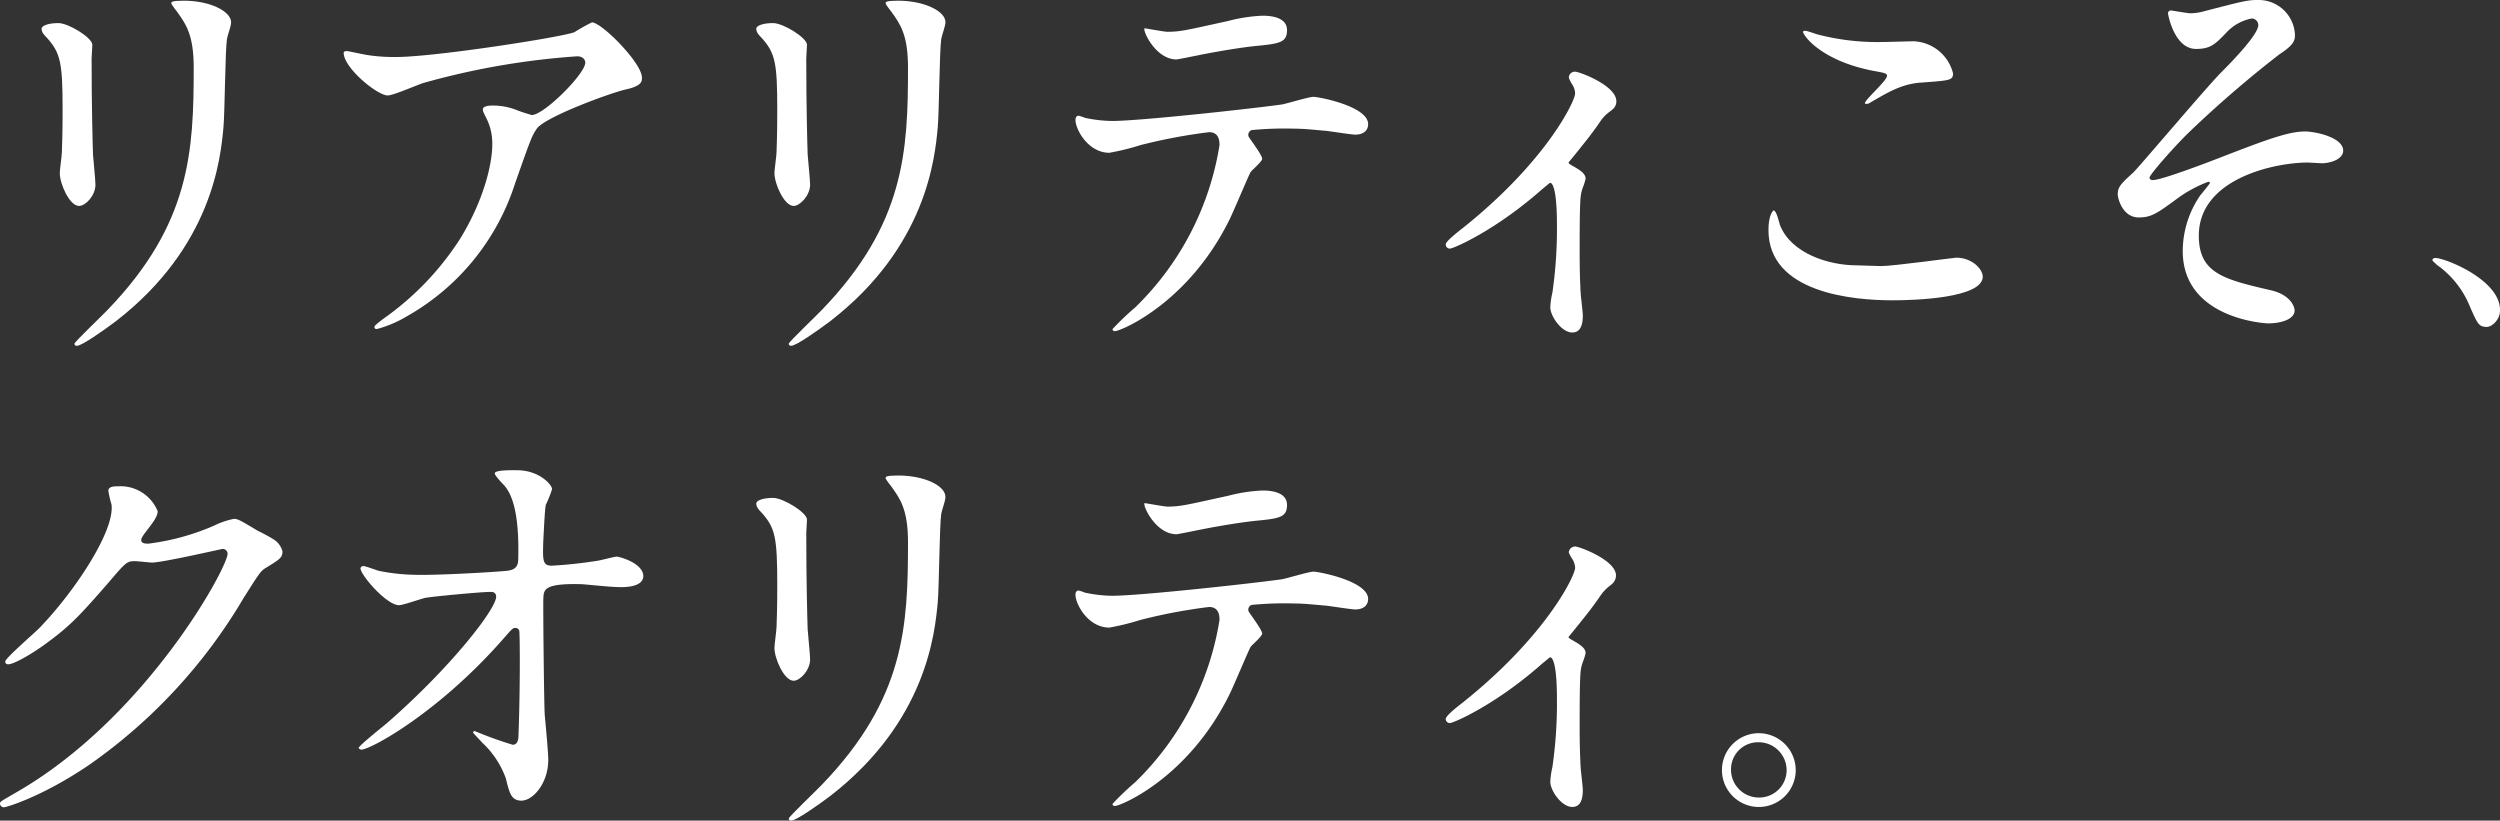
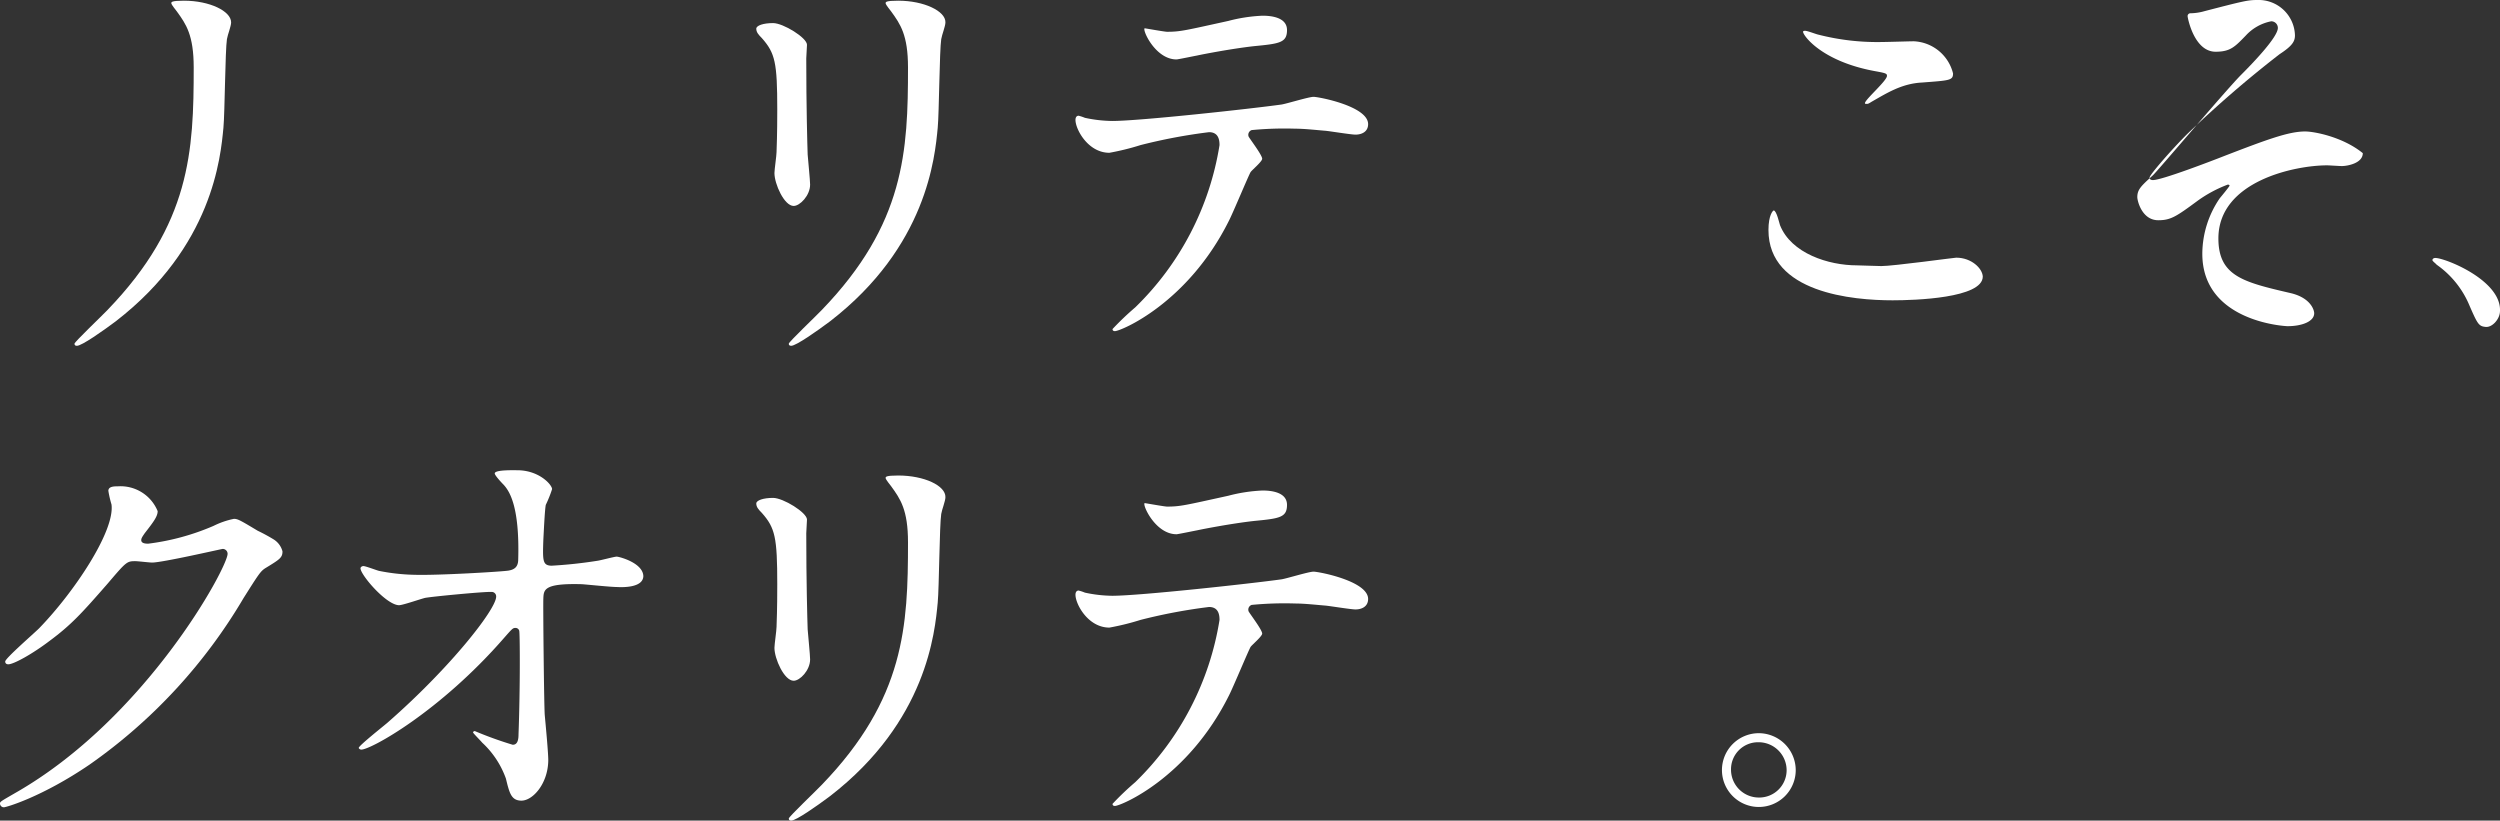
<svg xmlns="http://www.w3.org/2000/svg" id="COPY_1" width="348.208" height="114.295" viewBox="0 0 348.208 114.295">
  <rect x="0" y="0" width="348.208" height="114.295" fill="#333333" stroke="none" />
  <g id="グループ_33" data-name="グループ 33" transform="translate(5.795 0)">
    <path id="パス_7" data-name="パス 7" d="M100.043,184.6c-1.753,0-1.753.195-1.753.341,0,.1.049.244.779,1.169,1.266,1.753,2.338,3.263,2.338,7.792,0,11.639-.438,21.768-11.98,33.748-.731.779-4.626,4.48-4.626,4.724,0,.195.1.292.341.292.682,0,3.652-2.094,5.406-3.409,13.489-10.421,14.61-22.84,15-26.979.195-2.045.243-10.762.487-12.321.1-.633.584-1.8.584-2.338C106.617,186.061,103.646,184.6,100.043,184.6Z" transform="translate(-80.222 -184.503)" fill="#fff" />
-     <path id="パス_8" data-name="パス 8" d="M82.9,213.5c0-.584-.292-3.506-.341-4.188-.049-1.412-.195-6.623-.195-13.392,0-.292.1-1.607.1-1.9,0-.974-3.311-3.019-4.724-3.019-1.364,0-2.338.341-2.338.779,0,.487.292.828.779,1.315,1.851,2.094,2.143,3.409,2.143,9.934,0,1.023,0,3.312-.1,5.941,0,.487-.292,2.435-.292,2.922,0,1.51,1.364,4.578,2.678,4.578C81.536,216.469,82.9,215.008,82.9,213.5Z" transform="translate(-75.4 -187.786)" fill="#fff" />
-     <path id="パス_9" data-name="パス 9" d="M196.376,190.8a25.041,25.041,0,0,0-2.435,1.364c-1.656.682-19.479,3.458-24.836,3.458a24.494,24.494,0,0,1-3.8-.243c-.487-.049-2.873-.584-3.068-.584-.292,0-.438.1-.438.243,0,2.094,4.675,5.941,6.136,5.941.779,0,4.188-1.51,5.016-1.753a105.029,105.029,0,0,1,21.379-3.7c.779,0,1.12.487,1.12.877,0,1.558-5.746,7.3-7.451,7.3a21.916,21.916,0,0,1-2.338-.779,8.921,8.921,0,0,0-3.214-.536c-.341,0-1.266.049-1.266.536,0,.243.049.341.536,1.315a7.776,7.776,0,0,1,.779,3.555c0,2.776-1.217,7.84-4.48,13.149A40.018,40.018,0,0,1,167.3,232.1c-1.071.828-1.217.974-1.217,1.12,0,.195.1.292.341.292a16.171,16.171,0,0,0,4.139-1.753,32.677,32.677,0,0,0,15.1-18.505c2.094-5.941,2.338-6.672,3.068-7.694,1.266-1.656,10.421-5.016,12.515-5.454,2.094-.487,2.094-1.12,2.094-1.558C203.437,196.546,197.739,190.8,196.376,190.8Z" transform="translate(-119.725 -187.683)" fill="#fff" />
    <g id="グループ_31" data-name="グループ 31" transform="translate(99.54 0.097)">
      <path id="パス_10" data-name="パス 10" d="M304.343,184.6c-1.753,0-1.753.195-1.753.341,0,.1.049.244.779,1.169,1.266,1.753,2.337,3.263,2.337,7.792,0,11.639-.438,21.768-11.98,33.748-.73.779-4.626,4.48-4.626,4.724,0,.195.1.292.341.292.682,0,3.652-2.094,5.406-3.409,13.489-10.421,14.61-22.84,15-26.979.195-2.045.243-10.762.487-12.321.1-.633.584-1.8.584-2.338C310.966,186.061,307.946,184.6,304.343,184.6Z" transform="translate(-284.571 -184.6)" fill="#fff" />
      <path id="パス_11" data-name="パス 11" d="M287.3,213.5c0-.584-.292-3.506-.341-4.188-.049-1.412-.195-6.623-.195-13.392,0-.292.1-1.607.1-1.9,0-.974-3.311-3.019-4.724-3.019-1.364,0-2.338.341-2.338.779,0,.487.292.828.779,1.315,1.851,2.094,2.143,3.409,2.143,9.934,0,1.023,0,3.312-.1,5.941,0,.487-.292,2.435-.292,2.922,0,1.51,1.363,4.578,2.678,4.578C285.887,216.469,287.3,215.008,287.3,213.5Z" transform="translate(-279.8 -187.883)" fill="#fff" />
    </g>
    <g id="グループ_32" data-name="グループ 32" transform="translate(144.001 2.191)">
      <path id="パス_12" data-name="パス 12" d="M395.277,194.987c.195,0,2.532-.487,2.824-.536.877-.195,4.919-.974,7.987-1.315,3.555-.341,4.578-.487,4.578-2.24s-2.143-2-3.409-2a22.328,22.328,0,0,0-4.772.73c-5.99,1.315-6.672,1.51-8.522,1.51-.341,0-2.776-.438-3.117-.487C390.456,190.8,392.307,194.987,395.277,194.987Z" transform="translate(-381.203 -188.9)" fill="#fff" />
      <path id="パス_13" data-name="パス 13" d="M404.264,212.1c-.682,0-3.8.974-4.48,1.071-4.188.584-19.723,2.289-23.57,2.289a18.88,18.88,0,0,1-3.8-.438,6.169,6.169,0,0,0-.877-.292c-.292,0-.438.244-.438.584,0,1.315,1.753,4.578,4.724,4.578a35.18,35.18,0,0,0,4.334-1.071,76.051,76.051,0,0,1,9.545-1.8c1.315,0,1.461,1.071,1.461,1.8a40.364,40.364,0,0,1-11.736,22.6,39.607,39.607,0,0,0-3.165,3.019c0,.195.1.292.341.292.779,0,10.129-3.847,15.876-15.389.536-1.023,2.825-6.526,3.019-6.769.195-.292,1.607-1.461,1.607-1.851,0-.536-1.85-2.922-1.9-3.117a.7.7,0,0,1,.438-.877,47.477,47.477,0,0,1,6.039-.195c1.315,0,3.019.195,4.237.292.584.049,3.555.536,4.188.536.779,0,1.753-.341,1.753-1.461C411.861,213.415,404.994,212.1,404.264,212.1Z" transform="translate(-371.1 -200.802)" fill="#fff" />
    </g>
-     <path id="パス_14" data-name="パス 14" d="M495.018,204.9a.853.853,0,0,0-.876.779c0,.1.049.244.389.877l.1.146a2.466,2.466,0,0,1,.389,1.217c0,1.12-4.091,9.545-15.632,18.749-1.071.828-2.386,1.9-2.386,2.289a.561.561,0,0,0,.584.584c.487,0,6.38-2.532,12.905-8.327l.244-.195c.536-.438.73-.633.828-.633.195,0,.925.438.925,5.844a61.807,61.807,0,0,1-.633,9.448,11.027,11.027,0,0,0-.292,2.045c0,1.217,1.558,3.506,3.068,3.506.682,0,1.461-.39,1.461-2.337,0-.341-.1-1.169-.195-2.094-.1-.779-.146-1.607-.146-1.9-.1-2.094-.1-3.847-.1-5.308,0-6.526.1-7.256.244-7.889a6.133,6.133,0,0,1,.243-.779,7.064,7.064,0,0,0,.341-1.12c0-.73-.828-1.217-1.753-1.753a3.258,3.258,0,0,1-.536-.341h0c-.049,0-.049-.1-.1-.146l.876-1.071c2-2.484,2.386-2.971,3.506-4.578a5.3,5.3,0,0,1,1.461-1.51l.292-.244a1.413,1.413,0,0,0,.536-1.169C500.716,206.8,495.6,204.9,495.018,204.9Z" transform="translate(-281.427 -194.917)" fill="#fff" />
    <path id="パス_15" data-name="パス 15" d="M589.086,198.8c1.607.292,1.8.341,1.8.682,0,.682-3.068,3.311-3.068,3.8,0,.1.1.1.146.1.244,0,.244.049.779-.292,2.143-1.217,4.188-2.532,7.012-2.678,3.847-.292,4.334-.292,4.334-1.266a5.9,5.9,0,0,0-5.454-4.48c-.633,0-3.75.1-4.432.1a33.073,33.073,0,0,1-8.863-1.023c-.292-.049-1.51-.536-1.851-.536-.1,0-.292,0-.292.146C579.249,193.93,581.83,197.437,589.086,198.8Z" transform="translate(-333.857 -188.915)" fill="#fff" />
    <path id="パス_16" data-name="パス 16" d="M595.451,251.174c-.292,0-8.766,1.169-10.421,1.169-.536,0-3.019-.1-3.409-.1-3.945,0-9.155-1.656-10.714-5.6-.1-.292-.487-2.045-.877-2.045-.1,0-.73.633-.73,2.727,0,8.766,11.785,9.788,17.288,9.788,3.068,0,12.564-.292,12.564-3.312C599.1,252.684,597.594,251.174,595.451,251.174Z" transform="translate(-328.778 -215.284)" fill="#fff" />
-     <path id="パス_17" data-name="パス 17" d="M695.3,202.711c-2.289,0-5.308,1.12-11.249,3.409-1.85.731-8.717,3.36-9.935,3.36-.292,0-.487-.1-.487-.341,0-.39,3.117-3.945,5.211-6.039a156.831,156.831,0,0,1,12.9-11.152c1.8-1.169,2.143-1.8,2.143-2.63a5.065,5.065,0,0,0-5.211-4.919c-1.364,0-1.948.146-7.4,1.558a7.461,7.461,0,0,1-1.948.292c-.39,0-2.581-.39-2.727-.39a.387.387,0,0,0-.39.438c0,.146.877,4.919,3.9,4.919,2.045,0,2.679-.682,4.188-2.24a6.5,6.5,0,0,1,3.555-2,.923.923,0,0,1,.925.925c0,1.266-3.409,4.821-5.113,6.526-2.045,2.045-11.834,13.636-12.321,14.025-1.607,1.461-2.143,1.948-2.143,3.019,0,.487.633,3.214,2.922,3.214,1.753,0,2.532-.536,5.5-2.727a18.049,18.049,0,0,1,4.188-2.24c.146,0,.244.1.244.146,0,.1-1.12,1.461-1.364,1.753a13.76,13.76,0,0,0-2.435,7.743c0,9.448,11.493,10.081,11.882,10.081,1.948,0,3.7-.633,3.7-1.8,0-.487-.536-2.191-3.36-2.824-6.477-1.51-9.983-2.338-9.983-7.6,0-7.987,10.665-10.178,15.145-10.178.292,0,1.753.1,2.045.1.779,0,2.922-.39,2.922-1.8C700.513,203.441,696.52,202.711,695.3,202.711Z" transform="translate(-380.029 -184.4)" fill="#fff" />
+     <path id="パス_17" data-name="パス 17" d="M695.3,202.711c-2.289,0-5.308,1.12-11.249,3.409-1.85.731-8.717,3.36-9.935,3.36-.292,0-.487-.1-.487-.341,0-.39,3.117-3.945,5.211-6.039a156.831,156.831,0,0,1,12.9-11.152c1.8-1.169,2.143-1.8,2.143-2.63a5.065,5.065,0,0,0-5.211-4.919c-1.364,0-1.948.146-7.4,1.558a7.461,7.461,0,0,1-1.948.292a.387.387,0,0,0-.39.438c0,.146.877,4.919,3.9,4.919,2.045,0,2.679-.682,4.188-2.24a6.5,6.5,0,0,1,3.555-2,.923.923,0,0,1,.925.925c0,1.266-3.409,4.821-5.113,6.526-2.045,2.045-11.834,13.636-12.321,14.025-1.607,1.461-2.143,1.948-2.143,3.019,0,.487.633,3.214,2.922,3.214,1.753,0,2.532-.536,5.5-2.727a18.049,18.049,0,0,1,4.188-2.24c.146,0,.244.1.244.146,0,.1-1.12,1.461-1.364,1.753a13.76,13.76,0,0,0-2.435,7.743c0,9.448,11.493,10.081,11.882,10.081,1.948,0,3.7-.633,3.7-1.8,0-.487-.536-2.191-3.36-2.824-6.477-1.51-9.983-2.338-9.983-7.6,0-7.987,10.665-10.178,15.145-10.178.292,0,1.753.1,2.045.1.779,0,2.922-.39,2.922-1.8C700.513,203.441,696.52,202.711,695.3,202.711Z" transform="translate(-380.029 -184.4)" fill="#fff" />
    <path id="パス_18" data-name="パス 18" d="M759.736,258.192c-.39-.049-.536.146-.536.292s.487.487.584.633a13.037,13.037,0,0,1,4.432,5.357c1.266,2.922,1.412,3.214,2.386,3.311.877.1,1.9-.974,2-2.045C768.988,261.455,761.343,258.338,759.736,258.192Z" transform="translate(-426.2 -222.253)" fill="#fff" />
  </g>
  <g id="グループ_36" data-name="グループ 36" transform="translate(0 65.493)">
    <path id="パス_19" data-name="パス 19" d="M101.631,330.9a24.3,24.3,0,0,0-2.24-1.217c-2.435-1.461-2.776-1.656-3.312-1.656a11.46,11.46,0,0,0-2.825.974,33.175,33.175,0,0,1-9.107,2.484c-.243,0-.974,0-.974-.487,0-.292.195-.536.487-.974,1.217-1.558,1.8-2.338,1.8-3.068a5.585,5.585,0,0,0-5.552-3.458c-.487,0-1.315,0-1.315.633a15.083,15.083,0,0,0,.438,1.9c.487,3.7-5.211,12.223-10.081,17.239-.73.73-4.724,4.188-4.724,4.626,0,.195.1.39.438.39.73,0,3.312-1.412,5.746-3.263,3.019-2.24,4.48-3.847,8.133-8.035,2.532-2.971,2.63-3.068,3.8-3.068.341,0,2,.195,2.338.195,1.461,0,9.691-1.9,9.837-1.9a.682.682,0,0,1,.682.682c0,1.9-11.4,22.986-29.657,33.358-1.851,1.071-2.045,1.169-2.045,1.412a.54.54,0,0,0,.536.536c.341,0,5.357-1.461,11.931-5.941a74.421,74.421,0,0,0,21.476-23.229c2.094-3.311,2.338-3.7,3.019-4.139,2-1.217,2.386-1.461,2.386-2.337A2.8,2.8,0,0,0,101.631,330.9Z" transform="translate(-63.5 -321.253)" fill="#fff" />
    <path id="パス_20" data-name="パス 20" d="M202.039,330.921c-.341,0-2.289.536-2.727.584a63.4,63.4,0,0,1-6.38.682c-1.217-.049-1.217-.682-1.12-3.555.049-.877.195-4.188.341-4.918a17.126,17.126,0,0,0,.877-2.191c0-.584-1.7-2.532-4.626-2.63-.536,0-3.36-.1-3.36.438,0,.292,1.023,1.363,1.266,1.607.682.779,2.24,2.776,2,10.519-.049.877-.487,1.266-1.364,1.412s-9.788.682-13.051.584a27.514,27.514,0,0,1-4.919-.536c-.292-.049-1.9-.682-2.24-.682-.049,0-.341.049-.39.292-.049.876,3.555,5.113,5.357,5.162.536,0,3.019-.877,3.652-1.023,1.071-.195,8.181-.877,9.253-.828a.625.625,0,0,1,.633.682c-.049,1.8-6.477,9.983-15.194,17.58-.633.536-3.945,3.165-3.945,3.458,0,.1.195.243.341.243,1.266.049,10.957-5.259,19.966-15.632,1.071-1.218,1.169-1.315,1.51-1.315a.528.528,0,0,1,.536.39c.1.292.146,7.84-.1,14.463,0,.487-.049,1.461-.828,1.412a52.265,52.265,0,0,1-5.259-1.9c-.049,0-.243.049-.243.195,0,.1,1.12,1.217,1.266,1.412a12.568,12.568,0,0,1,3.311,5.016c.487,2,.73,3.019,2.094,3.068,1.607.049,3.7-2.289,3.8-5.454.049-.877-.39-5.405-.487-6.477-.1-1.315-.244-15.291-.195-16.217.049-1.266.1-2.143,5.357-2,.73.049,4.042.39,4.821.39.779.049,3.7.146,3.75-1.51C205.692,331.846,202.575,330.97,202.039,330.921Z" transform="translate(-116.135 -318.886)" fill="#fff" />
    <g id="グループ_34" data-name="グループ 34" transform="translate(105.335 0.737)">
      <path id="パス_21" data-name="パス 21" d="M304.343,320.4c-1.753,0-1.753.195-1.753.341,0,.1.049.243.779,1.169,1.266,1.753,2.337,3.263,2.337,7.792,0,11.639-.438,21.768-11.98,33.748-.73.779-4.626,4.48-4.626,4.724,0,.195.1.292.341.292.682,0,3.652-2.094,5.406-3.409,13.489-10.421,14.61-22.84,15-26.979.195-2.045.243-10.762.487-12.321.1-.633.584-1.8.584-2.338C310.966,321.812,307.946,320.4,304.343,320.4Z" transform="translate(-284.571 -320.4)" fill="#fff" />
      <path id="パス_22" data-name="パス 22" d="M287.3,349.3c0-.584-.292-3.506-.341-4.188-.049-1.412-.195-6.623-.195-13.392,0-.292.1-1.607.1-1.9,0-.974-3.311-3.019-4.724-3.019-1.364,0-2.338.341-2.338.779,0,.487.292.828.779,1.315,1.851,2.094,2.143,3.409,2.143,9.934,0,1.023,0,3.311-.1,5.941,0,.487-.292,2.435-.292,2.922,0,1.51,1.363,4.578,2.678,4.578C285.887,352.269,287.3,350.808,287.3,349.3Z" transform="translate(-279.8 -323.683)" fill="#fff" />
    </g>
    <g id="グループ_35" data-name="グループ 35" transform="translate(149.796 2.831)">
      <path id="パス_23" data-name="パス 23" d="M404.264,347.9c-.682,0-3.8.974-4.48,1.071-4.188.584-19.723,2.289-23.57,2.289a18.887,18.887,0,0,1-3.8-.438,6.165,6.165,0,0,0-.877-.292c-.292,0-.438.244-.438.584,0,1.315,1.753,4.578,4.724,4.578a35.18,35.18,0,0,0,4.334-1.071,76.051,76.051,0,0,1,9.545-1.8c1.315,0,1.461,1.071,1.461,1.8a40.363,40.363,0,0,1-11.736,22.6,39.578,39.578,0,0,0-3.165,3.019c0,.195.1.292.341.292.779,0,10.129-3.847,15.876-15.389.536-1.023,2.825-6.526,3.019-6.769.195-.292,1.607-1.461,1.607-1.851,0-.536-1.85-2.922-1.9-3.117a.7.7,0,0,1,.438-.876,47.433,47.433,0,0,1,6.039-.195c1.315,0,3.019.195,4.237.292.584.049,3.555.536,4.188.536.779,0,1.753-.341,1.753-1.461C411.861,349.215,404.994,347.9,404.264,347.9Z" transform="translate(-371.1 -336.602)" fill="#fff" />
      <path id="パス_24" data-name="パス 24" d="M395.277,330.787c.195,0,2.532-.487,2.824-.536.877-.195,4.919-.974,7.987-1.315,3.555-.341,4.578-.487,4.578-2.24s-2.143-2-3.409-2a22.324,22.324,0,0,0-4.772.73c-5.99,1.315-6.672,1.51-8.522,1.51-.341,0-2.776-.438-3.117-.487C390.456,326.6,392.307,330.787,395.277,330.787Z" transform="translate(-381.203 -324.7)" fill="#fff" />
    </g>
-     <path id="パス_25" data-name="パス 25" d="M495.018,340.7a.892.892,0,0,0-.876.779c0,.1.049.244.389.828.049.049.049.1.1.146a2.466,2.466,0,0,1,.389,1.217c0,1.12-4.091,9.545-15.632,18.749-1.071.828-2.386,1.9-2.386,2.289a.561.561,0,0,0,.584.584c.487,0,6.38-2.532,12.905-8.327l.244-.195c.536-.438.73-.633.828-.633.195,0,.925.438.925,5.844a61.805,61.805,0,0,1-.633,9.448,11.027,11.027,0,0,0-.292,2.045c0,1.217,1.558,3.506,3.068,3.506.682,0,1.461-.39,1.461-2.338,0-.341-.1-1.169-.195-2.094-.1-.779-.146-1.607-.146-1.9-.1-2.094-.1-3.847-.1-5.308,0-6.526.1-7.256.244-7.889a6.136,6.136,0,0,1,.243-.779,7.065,7.065,0,0,0,.341-1.12c0-.73-.828-1.217-1.753-1.753a3.266,3.266,0,0,1-.536-.341h0c-.049,0-.049-.1-.1-.146l.876-1.071c2-2.484,2.386-2.971,3.506-4.578a5.8,5.8,0,0,1,1.412-1.51l.292-.244a1.564,1.564,0,0,0,.536-1.169C500.716,342.6,495.6,340.7,495.018,340.7Z" transform="translate(-275.632 -330.077)" fill="#fff" />
    <path id="パス_26" data-name="パス 26" d="M561.113,394.1a5.138,5.138,0,1,0,5.162,5.162A5.163,5.163,0,0,0,561.113,394.1Zm.049,8.961a3.876,3.876,0,0,1-3.9-3.9,3.764,3.764,0,0,1,3.8-3.8,3.908,3.908,0,0,1,3.945,3.9A3.812,3.812,0,0,1,561.162,403.061Z" transform="translate(-316.16 -357.472)" fill="#fff" />
  </g>
</svg>